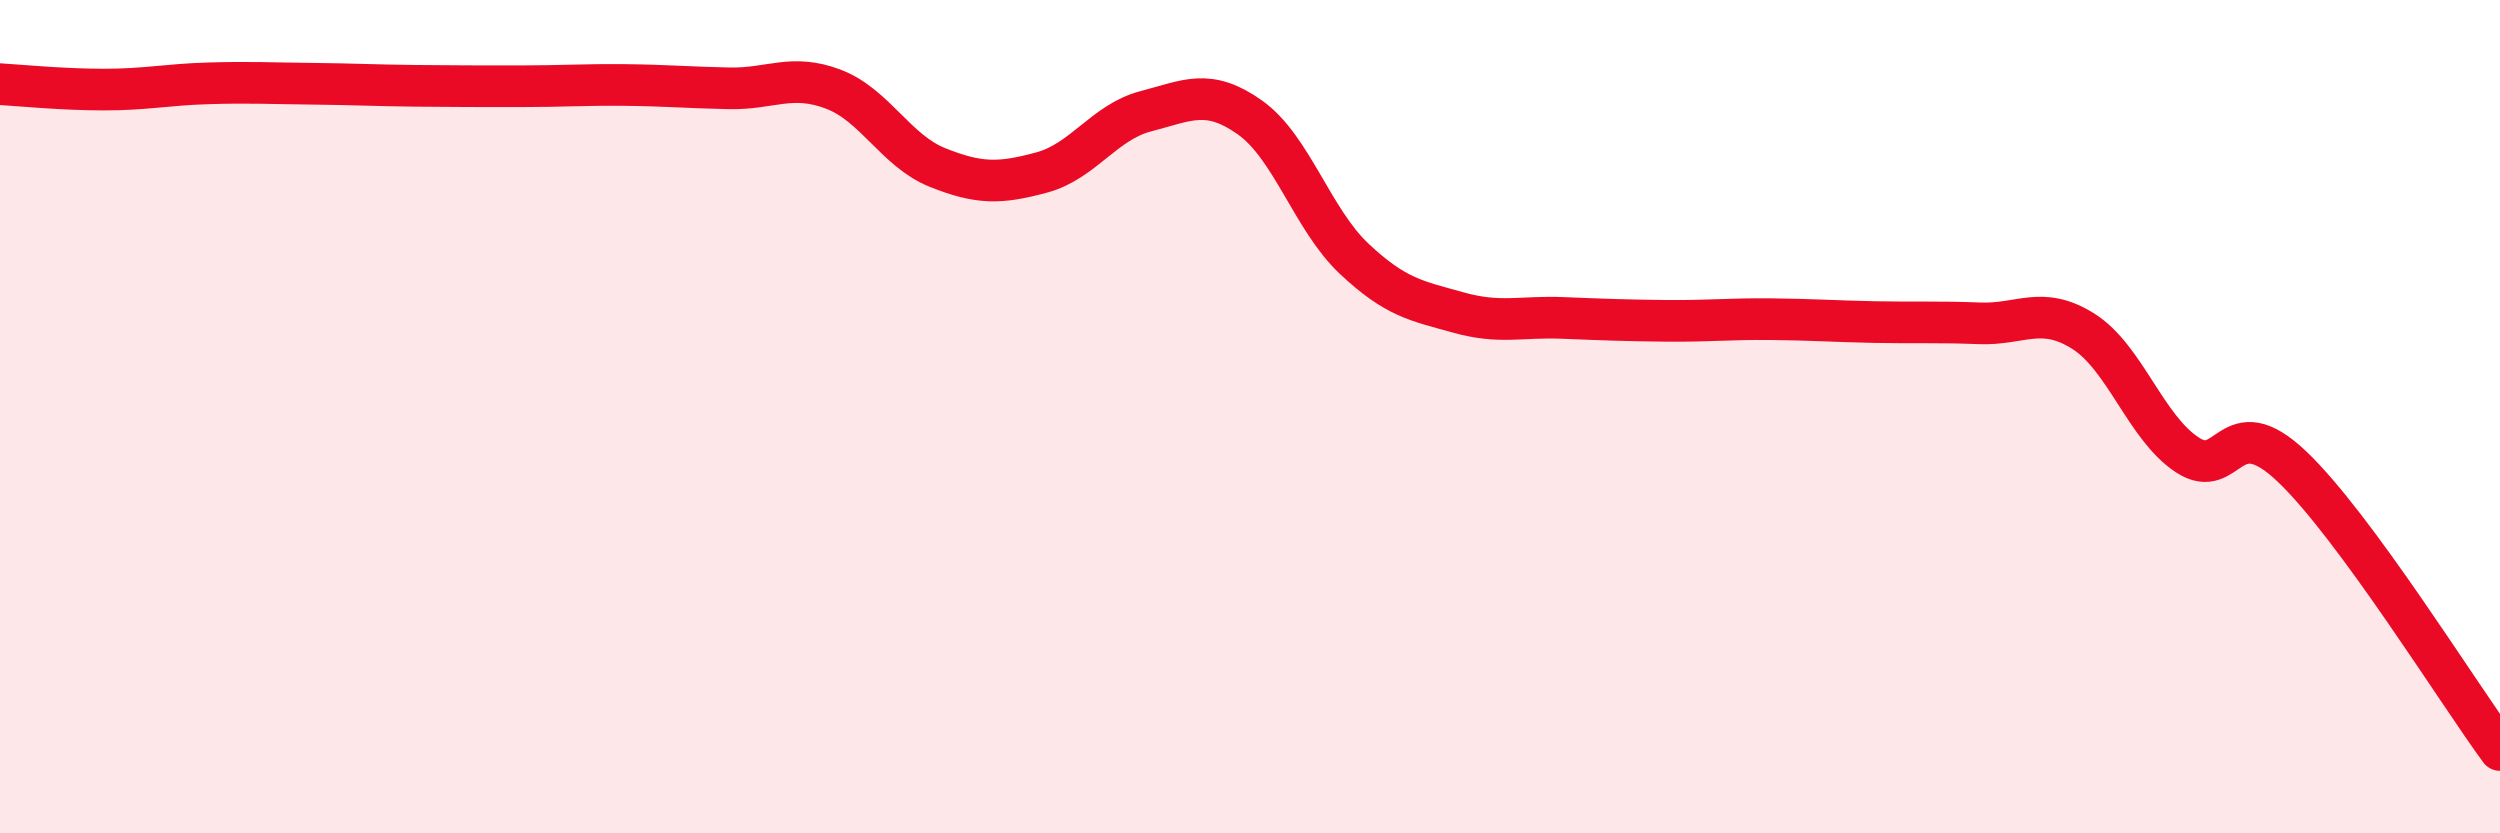
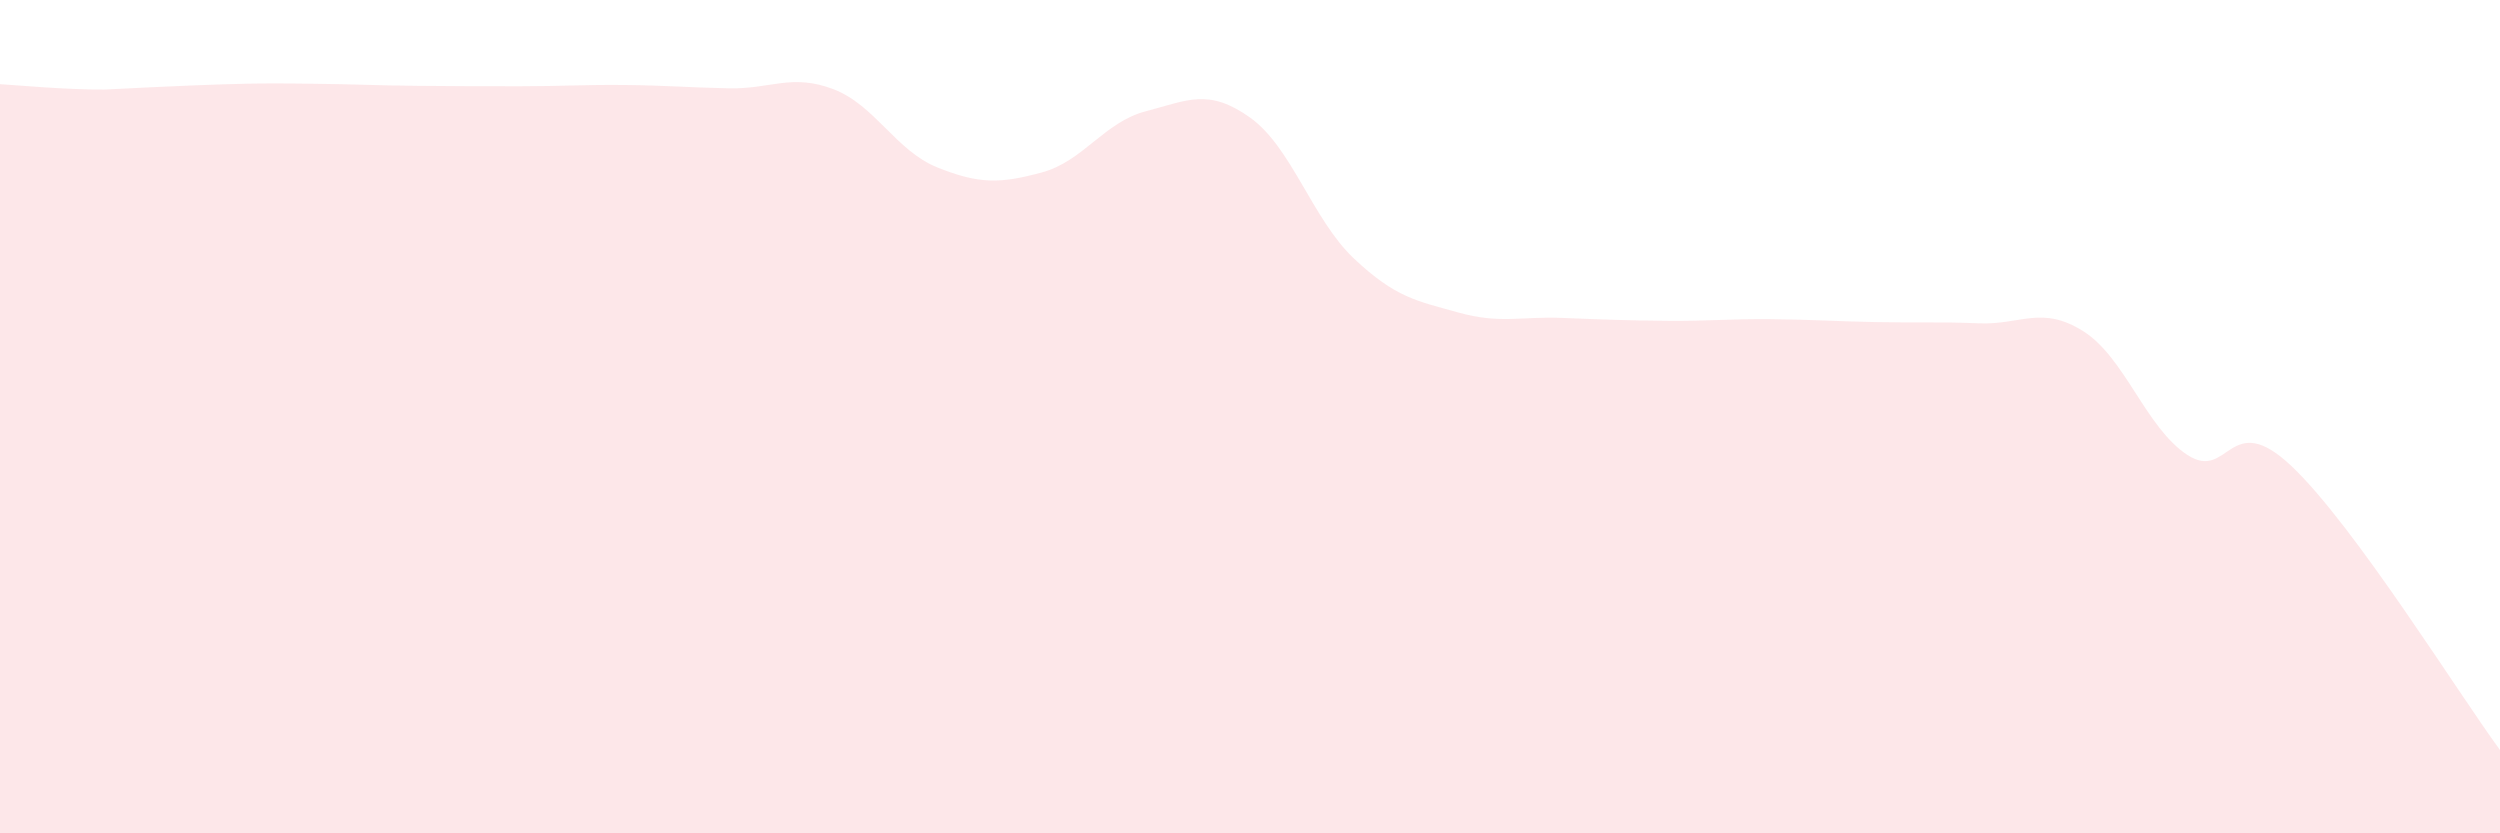
<svg xmlns="http://www.w3.org/2000/svg" width="60" height="20" viewBox="0 0 60 20">
-   <path d="M 0,2.02 C 0.5,2.05 1.5,2.15 2.5,2.15 C 3.5,2.15 4,2.03 5,2 C 6,1.97 6.5,2 7.5,2.01 C 8.5,2.02 9,2.05 10,2.06 C 11,2.07 11.5,2.07 12.5,2.07 C 13.5,2.07 14,2.03 15,2.04 C 16,2.05 16.5,2.1 17.5,2.12 C 18.5,2.14 19,1.76 20,2.14 C 21,2.52 21.5,3.62 22.5,4.02 C 23.5,4.42 24,4.41 25,4.14 C 26,3.87 26.5,2.93 27.5,2.67 C 28.5,2.41 29,2.11 30,2.82 C 31,3.53 31.5,5.27 32.5,6.21 C 33.5,7.15 34,7.22 35,7.5 C 36,7.78 36.5,7.59 37.5,7.63 C 38.5,7.67 39,7.69 40,7.7 C 41,7.71 41.5,7.65 42.5,7.66 C 43.5,7.67 44,7.71 45,7.73 C 46,7.75 46.5,7.72 47.5,7.76 C 48.5,7.8 49,7.32 50,7.95 C 51,8.58 51.5,10.27 52.5,10.92 C 53.5,11.57 53.5,9.77 55,11.19 C 56.5,12.61 59,16.64 60,18L60 20L0 20Z" fill="#EB0A25" opacity="0.1" stroke-linecap="round" stroke-linejoin="round" />
-   <path d="M 0,2.02 C 0.5,2.05 1.5,2.15 2.5,2.15 C 3.5,2.15 4,2.03 5,2 C 6,1.97 6.5,2 7.5,2.01 C 8.5,2.02 9,2.05 10,2.06 C 11,2.07 11.5,2.07 12.5,2.07 C 13.5,2.07 14,2.03 15,2.04 C 16,2.05 16.5,2.1 17.5,2.12 C 18.5,2.14 19,1.76 20,2.14 C 21,2.52 21.5,3.62 22.5,4.02 C 23.5,4.42 24,4.41 25,4.14 C 26,3.87 26.5,2.93 27.5,2.67 C 28.5,2.41 29,2.11 30,2.82 C 31,3.53 31.5,5.27 32.5,6.21 C 33.5,7.15 34,7.22 35,7.5 C 36,7.78 36.5,7.59 37.5,7.63 C 38.5,7.67 39,7.69 40,7.7 C 41,7.71 41.5,7.65 42.5,7.66 C 43.5,7.67 44,7.71 45,7.73 C 46,7.75 46.5,7.72 47.5,7.76 C 48.5,7.8 49,7.32 50,7.95 C 51,8.58 51.5,10.27 52.5,10.92 C 53.5,11.57 53.5,9.77 55,11.19 C 56.5,12.61 59,16.64 60,18" stroke="#EB0A25" stroke-width="1" fill="none" stroke-linecap="round" stroke-linejoin="round" />
+   <path d="M 0,2.02 C 0.5,2.05 1.5,2.15 2.5,2.15 C 6,1.97 6.5,2 7.5,2.01 C 8.5,2.02 9,2.05 10,2.06 C 11,2.07 11.5,2.07 12.5,2.07 C 13.5,2.07 14,2.03 15,2.04 C 16,2.05 16.5,2.1 17.5,2.12 C 18.5,2.14 19,1.76 20,2.14 C 21,2.52 21.5,3.62 22.5,4.02 C 23.5,4.42 24,4.41 25,4.14 C 26,3.87 26.5,2.93 27.5,2.67 C 28.5,2.41 29,2.11 30,2.82 C 31,3.53 31.5,5.27 32.5,6.21 C 33.5,7.15 34,7.22 35,7.5 C 36,7.78 36.5,7.59 37.5,7.63 C 38.5,7.67 39,7.69 40,7.7 C 41,7.71 41.5,7.65 42.5,7.66 C 43.5,7.67 44,7.71 45,7.73 C 46,7.75 46.5,7.72 47.5,7.76 C 48.5,7.8 49,7.32 50,7.95 C 51,8.58 51.5,10.27 52.5,10.92 C 53.5,11.57 53.5,9.77 55,11.19 C 56.5,12.61 59,16.64 60,18L60 20L0 20Z" fill="#EB0A25" opacity="0.1" stroke-linecap="round" stroke-linejoin="round" />
</svg>